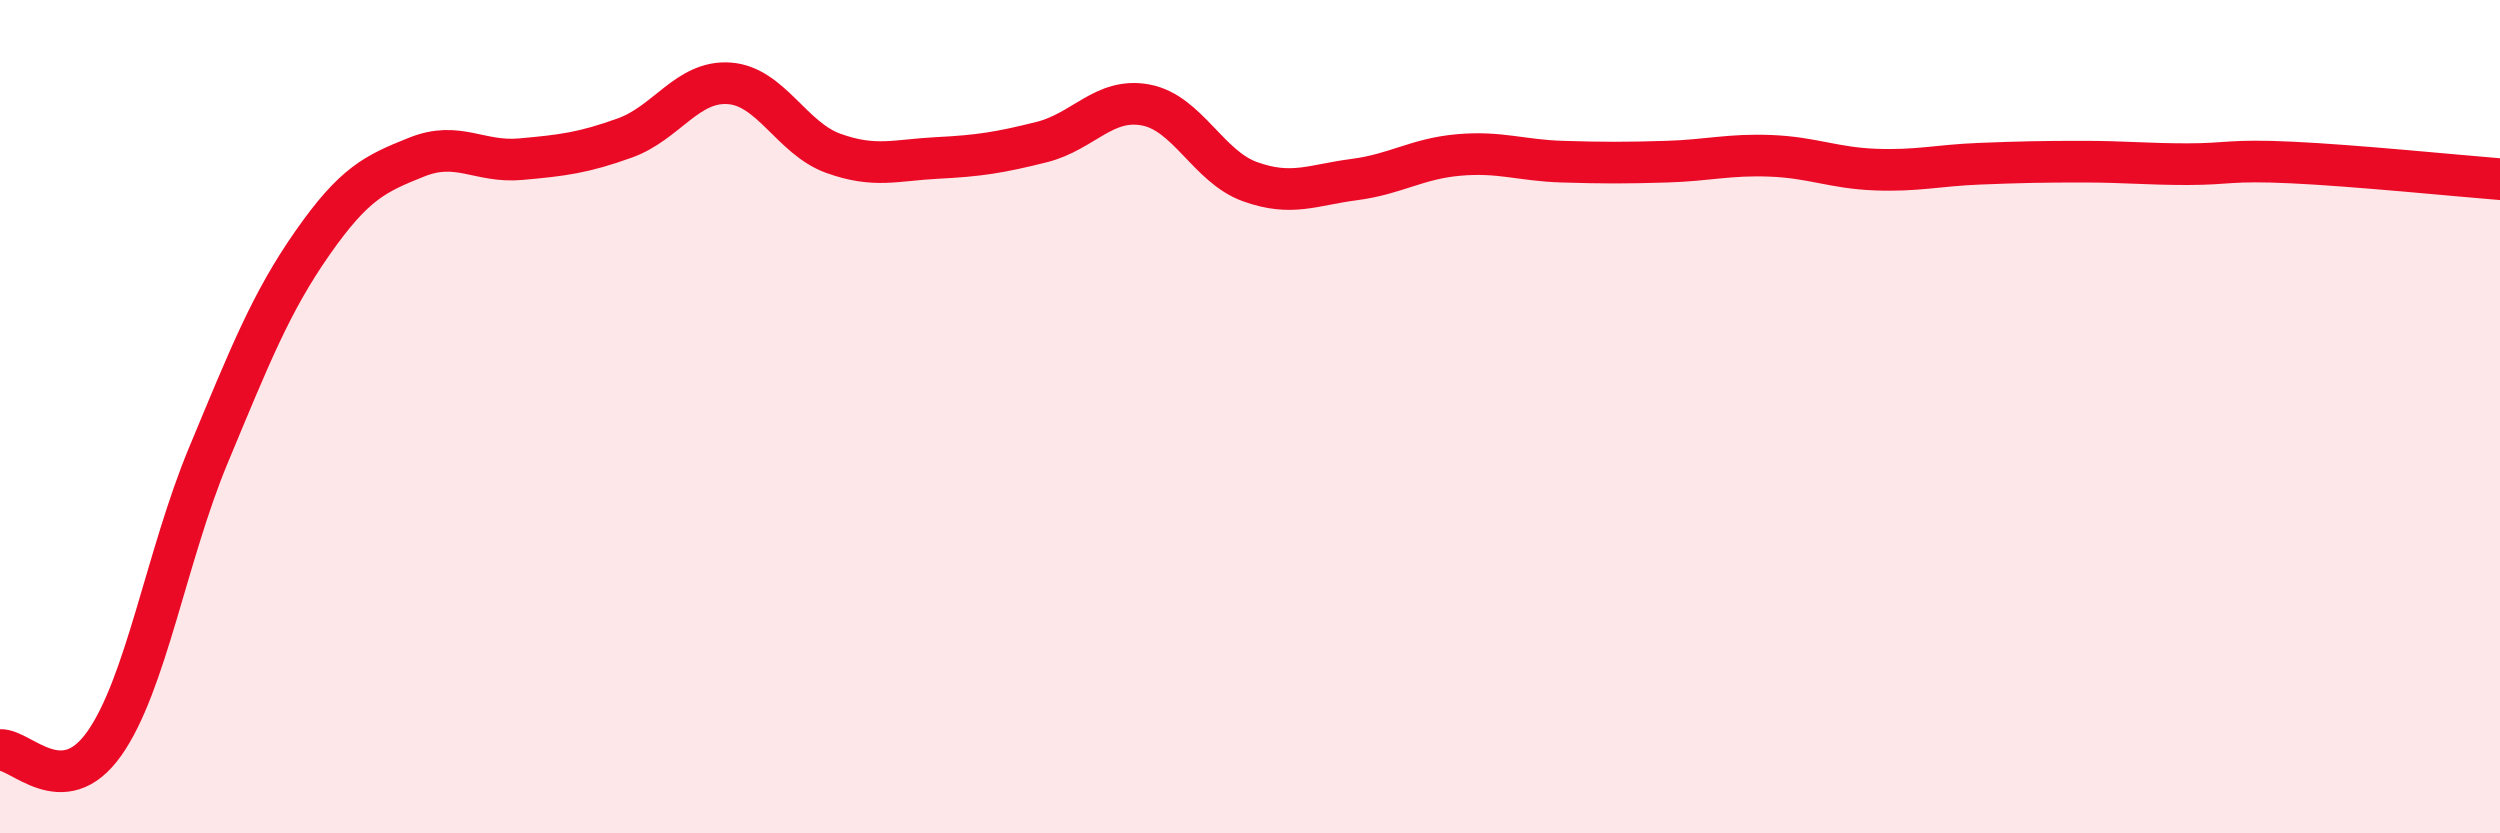
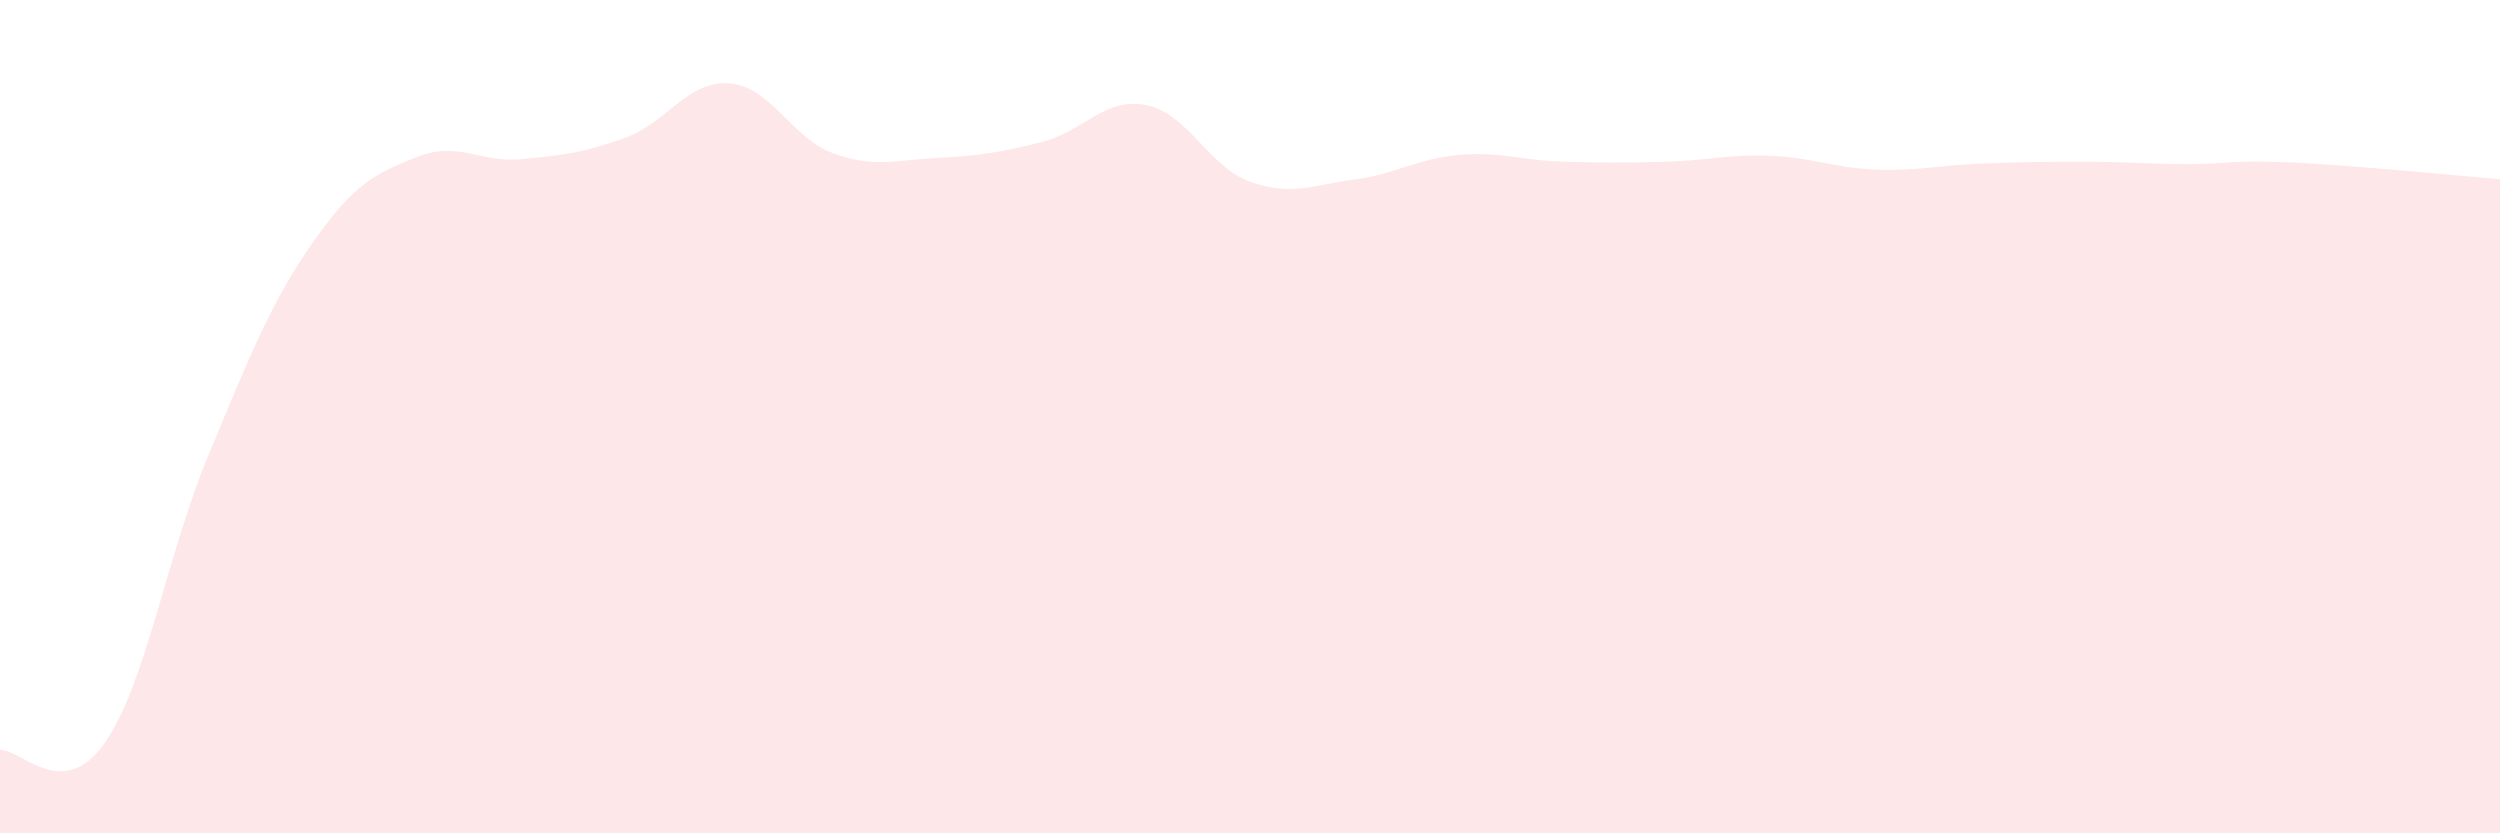
<svg xmlns="http://www.w3.org/2000/svg" width="60" height="20" viewBox="0 0 60 20">
  <path d="M 0,18 C 0.5,17.97 1.5,19.26 2.5,17.85 C 3.5,16.44 4,13.33 5,10.93 C 6,8.53 6.5,7.26 7.5,5.83 C 8.5,4.4 9,4.17 10,3.77 C 11,3.37 11.5,3.91 12.5,3.82 C 13.5,3.73 14,3.67 15,3.31 C 16,2.95 16.5,1.93 17.5,2 C 18.5,2.07 19,3.32 20,3.68 C 21,4.04 21.5,3.84 22.5,3.79 C 23.5,3.74 24,3.66 25,3.41 C 26,3.16 26.5,2.33 27.5,2.52 C 28.5,2.71 29,4 30,4.36 C 31,4.72 31.5,4.44 32.5,4.31 C 33.5,4.18 34,3.81 35,3.72 C 36,3.63 36.5,3.85 37.5,3.88 C 38.5,3.91 39,3.91 40,3.88 C 41,3.85 41.5,3.7 42.5,3.74 C 43.5,3.78 44,4.03 45,4.07 C 46,4.11 46.5,3.97 47.5,3.93 C 48.5,3.89 49,3.88 50,3.88 C 51,3.88 51.5,3.94 52.5,3.94 C 53.5,3.94 53.5,3.83 55,3.9 C 56.5,3.97 59,4.22 60,4.3L60 20L0 20Z" fill="#EB0A25" opacity="0.1" stroke-linecap="round" stroke-linejoin="round" />
-   <path d="M 0,18 C 0.5,17.97 1.5,19.26 2.5,17.85 C 3.5,16.44 4,13.33 5,10.93 C 6,8.53 6.5,7.26 7.5,5.83 C 8.5,4.4 9,4.17 10,3.77 C 11,3.37 11.5,3.91 12.5,3.82 C 13.5,3.73 14,3.67 15,3.31 C 16,2.95 16.5,1.93 17.5,2 C 18.5,2.07 19,3.32 20,3.68 C 21,4.04 21.5,3.84 22.5,3.79 C 23.5,3.74 24,3.66 25,3.41 C 26,3.16 26.5,2.33 27.5,2.52 C 28.5,2.71 29,4 30,4.36 C 31,4.72 31.5,4.44 32.5,4.31 C 33.5,4.18 34,3.81 35,3.72 C 36,3.63 36.5,3.85 37.5,3.88 C 38.5,3.91 39,3.91 40,3.88 C 41,3.85 41.5,3.7 42.5,3.74 C 43.5,3.78 44,4.03 45,4.07 C 46,4.11 46.5,3.97 47.5,3.93 C 48.5,3.89 49,3.88 50,3.88 C 51,3.88 51.5,3.94 52.5,3.94 C 53.5,3.94 53.5,3.83 55,3.9 C 56.5,3.97 59,4.22 60,4.3" stroke="#EB0A25" stroke-width="1" fill="none" stroke-linecap="round" stroke-linejoin="round" />
</svg>